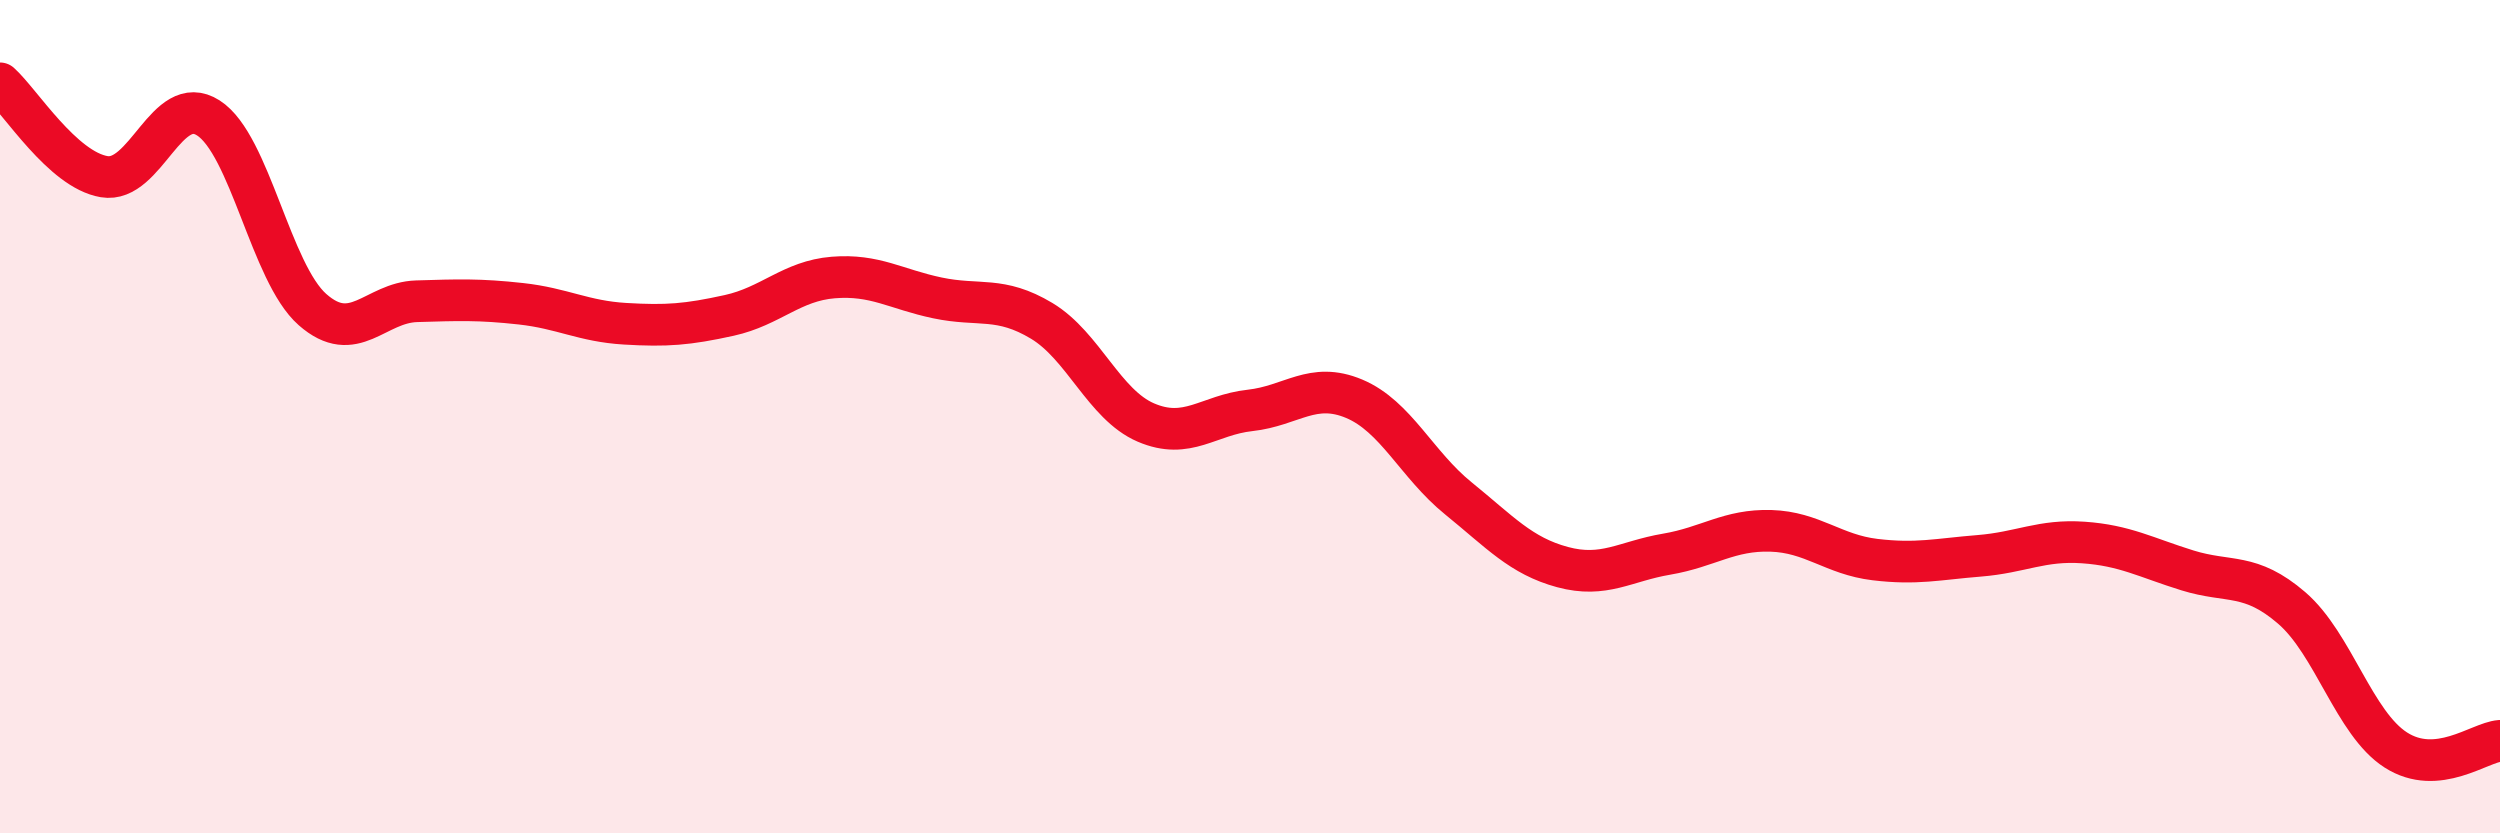
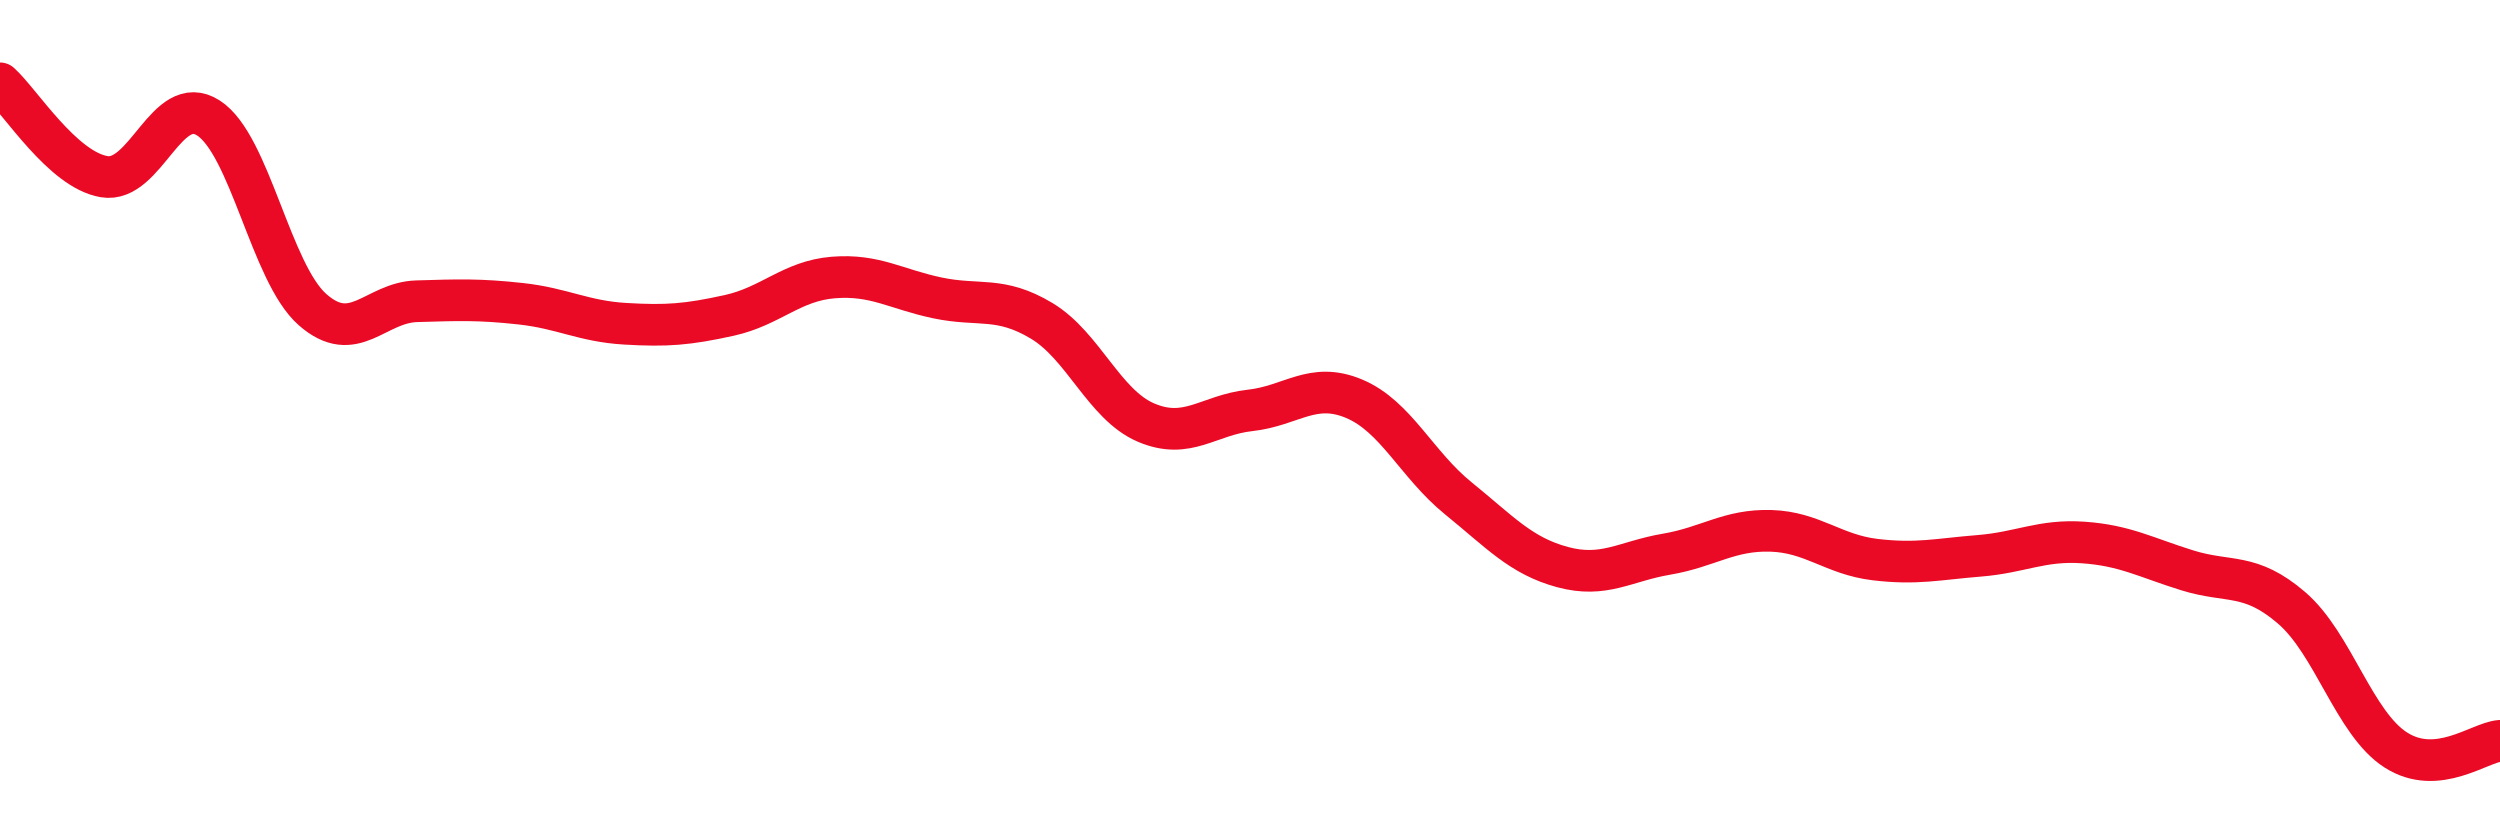
<svg xmlns="http://www.w3.org/2000/svg" width="60" height="20" viewBox="0 0 60 20">
-   <path d="M 0,2 C 0.5,2.45 1.5,4.07 2.5,4.24 C 3.5,4.41 4,2.19 5,2.83 C 6,3.47 6.5,6.55 7.5,7.43 C 8.5,8.31 9,7.26 10,7.23 C 11,7.2 11.5,7.18 12.5,7.29 C 13.5,7.4 14,7.71 15,7.77 C 16,7.83 16.5,7.79 17.5,7.57 C 18.5,7.35 19,6.74 20,6.66 C 21,6.58 21.5,6.94 22.5,7.15 C 23.5,7.36 24,7.1 25,7.7 C 26,8.3 26.5,9.71 27.5,10.14 C 28.5,10.57 29,9.96 30,9.85 C 31,9.74 31.5,9.15 32.5,9.57 C 33.5,9.99 34,11.15 35,11.96 C 36,12.77 36.5,13.34 37.5,13.61 C 38.5,13.88 39,13.47 40,13.3 C 41,13.13 41.5,12.71 42.5,12.74 C 43.5,12.77 44,13.31 45,13.43 C 46,13.55 46.5,13.42 47.5,13.34 C 48.5,13.26 49,12.95 50,13.02 C 51,13.09 51.5,13.38 52.5,13.69 C 53.5,14 54,13.73 55,14.59 C 56,15.45 56.5,17.36 57.5,18 C 58.5,18.64 59.5,17.82 60,17.78L60 20L0 20Z" fill="#EB0A25" opacity="0.1" stroke-linecap="round" stroke-linejoin="round" />
  <path d="M 0,2 C 0.5,2.45 1.5,4.07 2.5,4.24 C 3.5,4.41 4,2.19 5,2.83 C 6,3.47 6.5,6.55 7.5,7.43 C 8.5,8.31 9,7.26 10,7.23 C 11,7.2 11.5,7.18 12.5,7.29 C 13.5,7.4 14,7.71 15,7.77 C 16,7.83 16.5,7.79 17.5,7.57 C 18.5,7.35 19,6.74 20,6.66 C 21,6.58 21.5,6.94 22.5,7.15 C 23.5,7.36 24,7.1 25,7.7 C 26,8.3 26.5,9.71 27.5,10.14 C 28.5,10.57 29,9.96 30,9.85 C 31,9.74 31.5,9.15 32.5,9.57 C 33.5,9.99 34,11.15 35,11.96 C 36,12.77 36.5,13.34 37.5,13.61 C 38.5,13.88 39,13.47 40,13.3 C 41,13.13 41.5,12.71 42.5,12.74 C 43.5,12.77 44,13.31 45,13.43 C 46,13.55 46.5,13.42 47.5,13.34 C 48.5,13.26 49,12.95 50,13.02 C 51,13.09 51.5,13.38 52.5,13.69 C 53.5,14 54,13.73 55,14.59 C 56,15.45 56.5,17.36 57.5,18 C 58.5,18.64 59.5,17.82 60,17.78" stroke="#EB0A25" stroke-width="1" fill="none" stroke-linecap="round" stroke-linejoin="round" />
</svg>